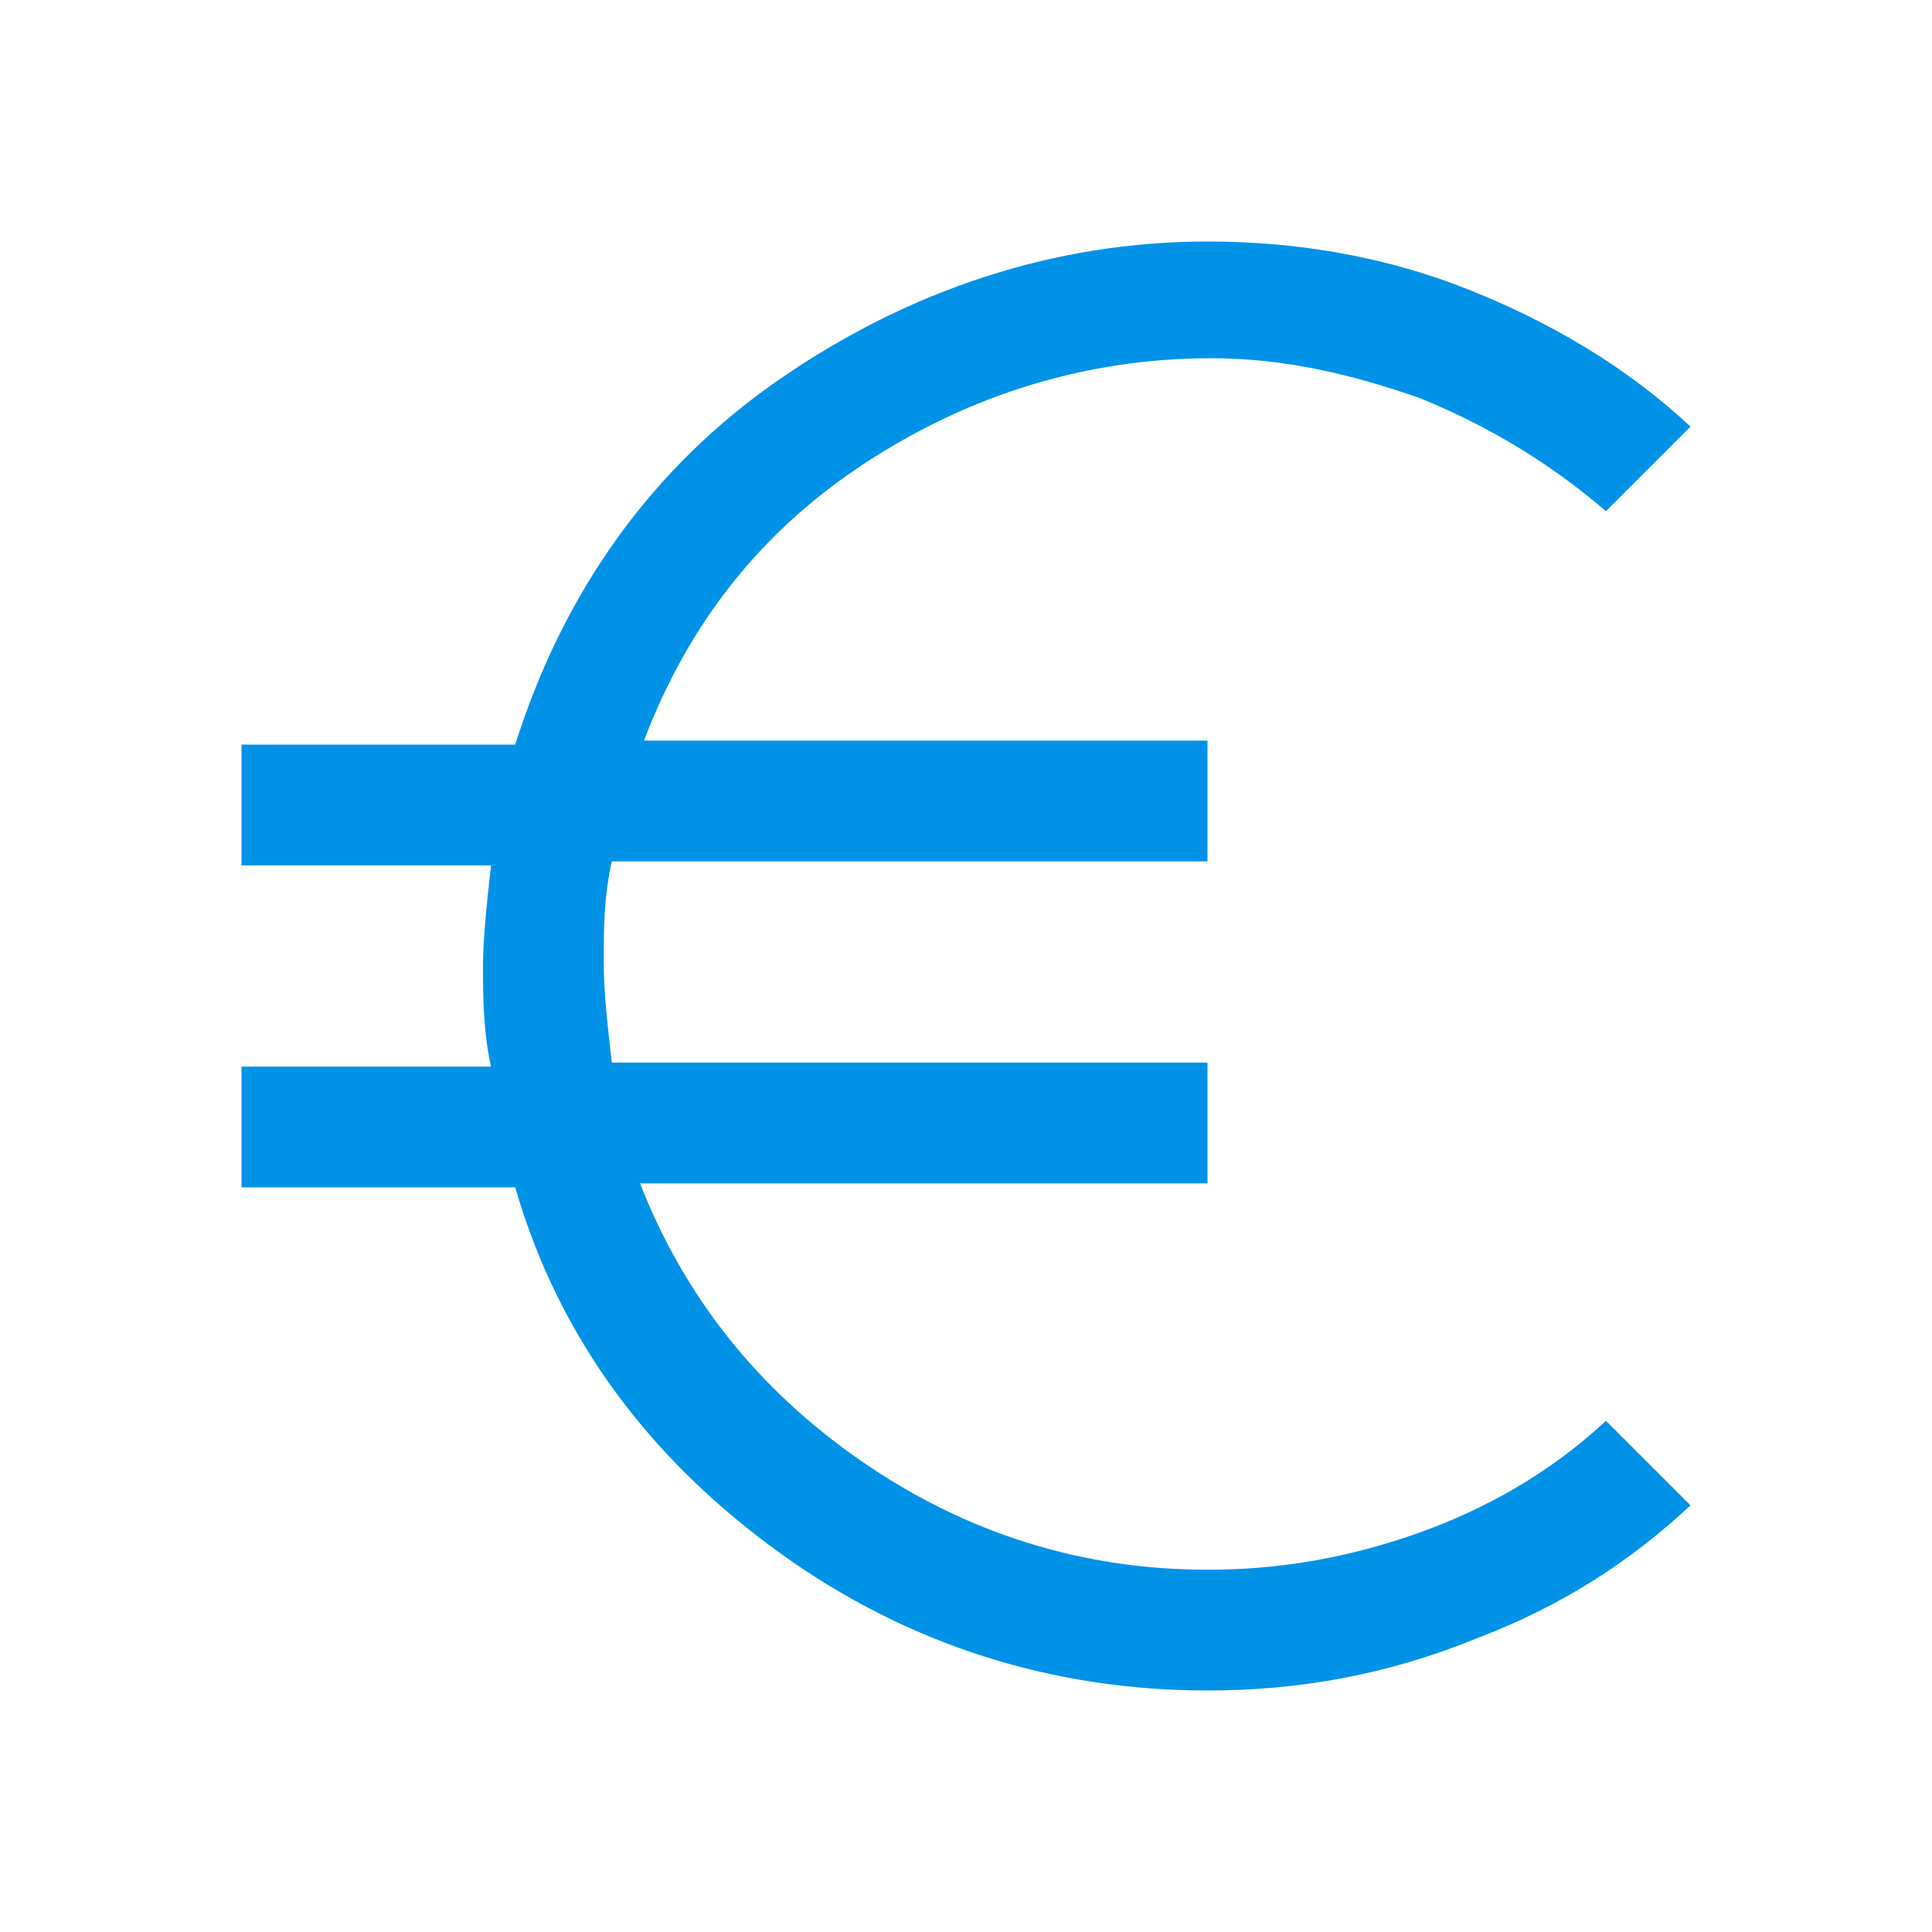
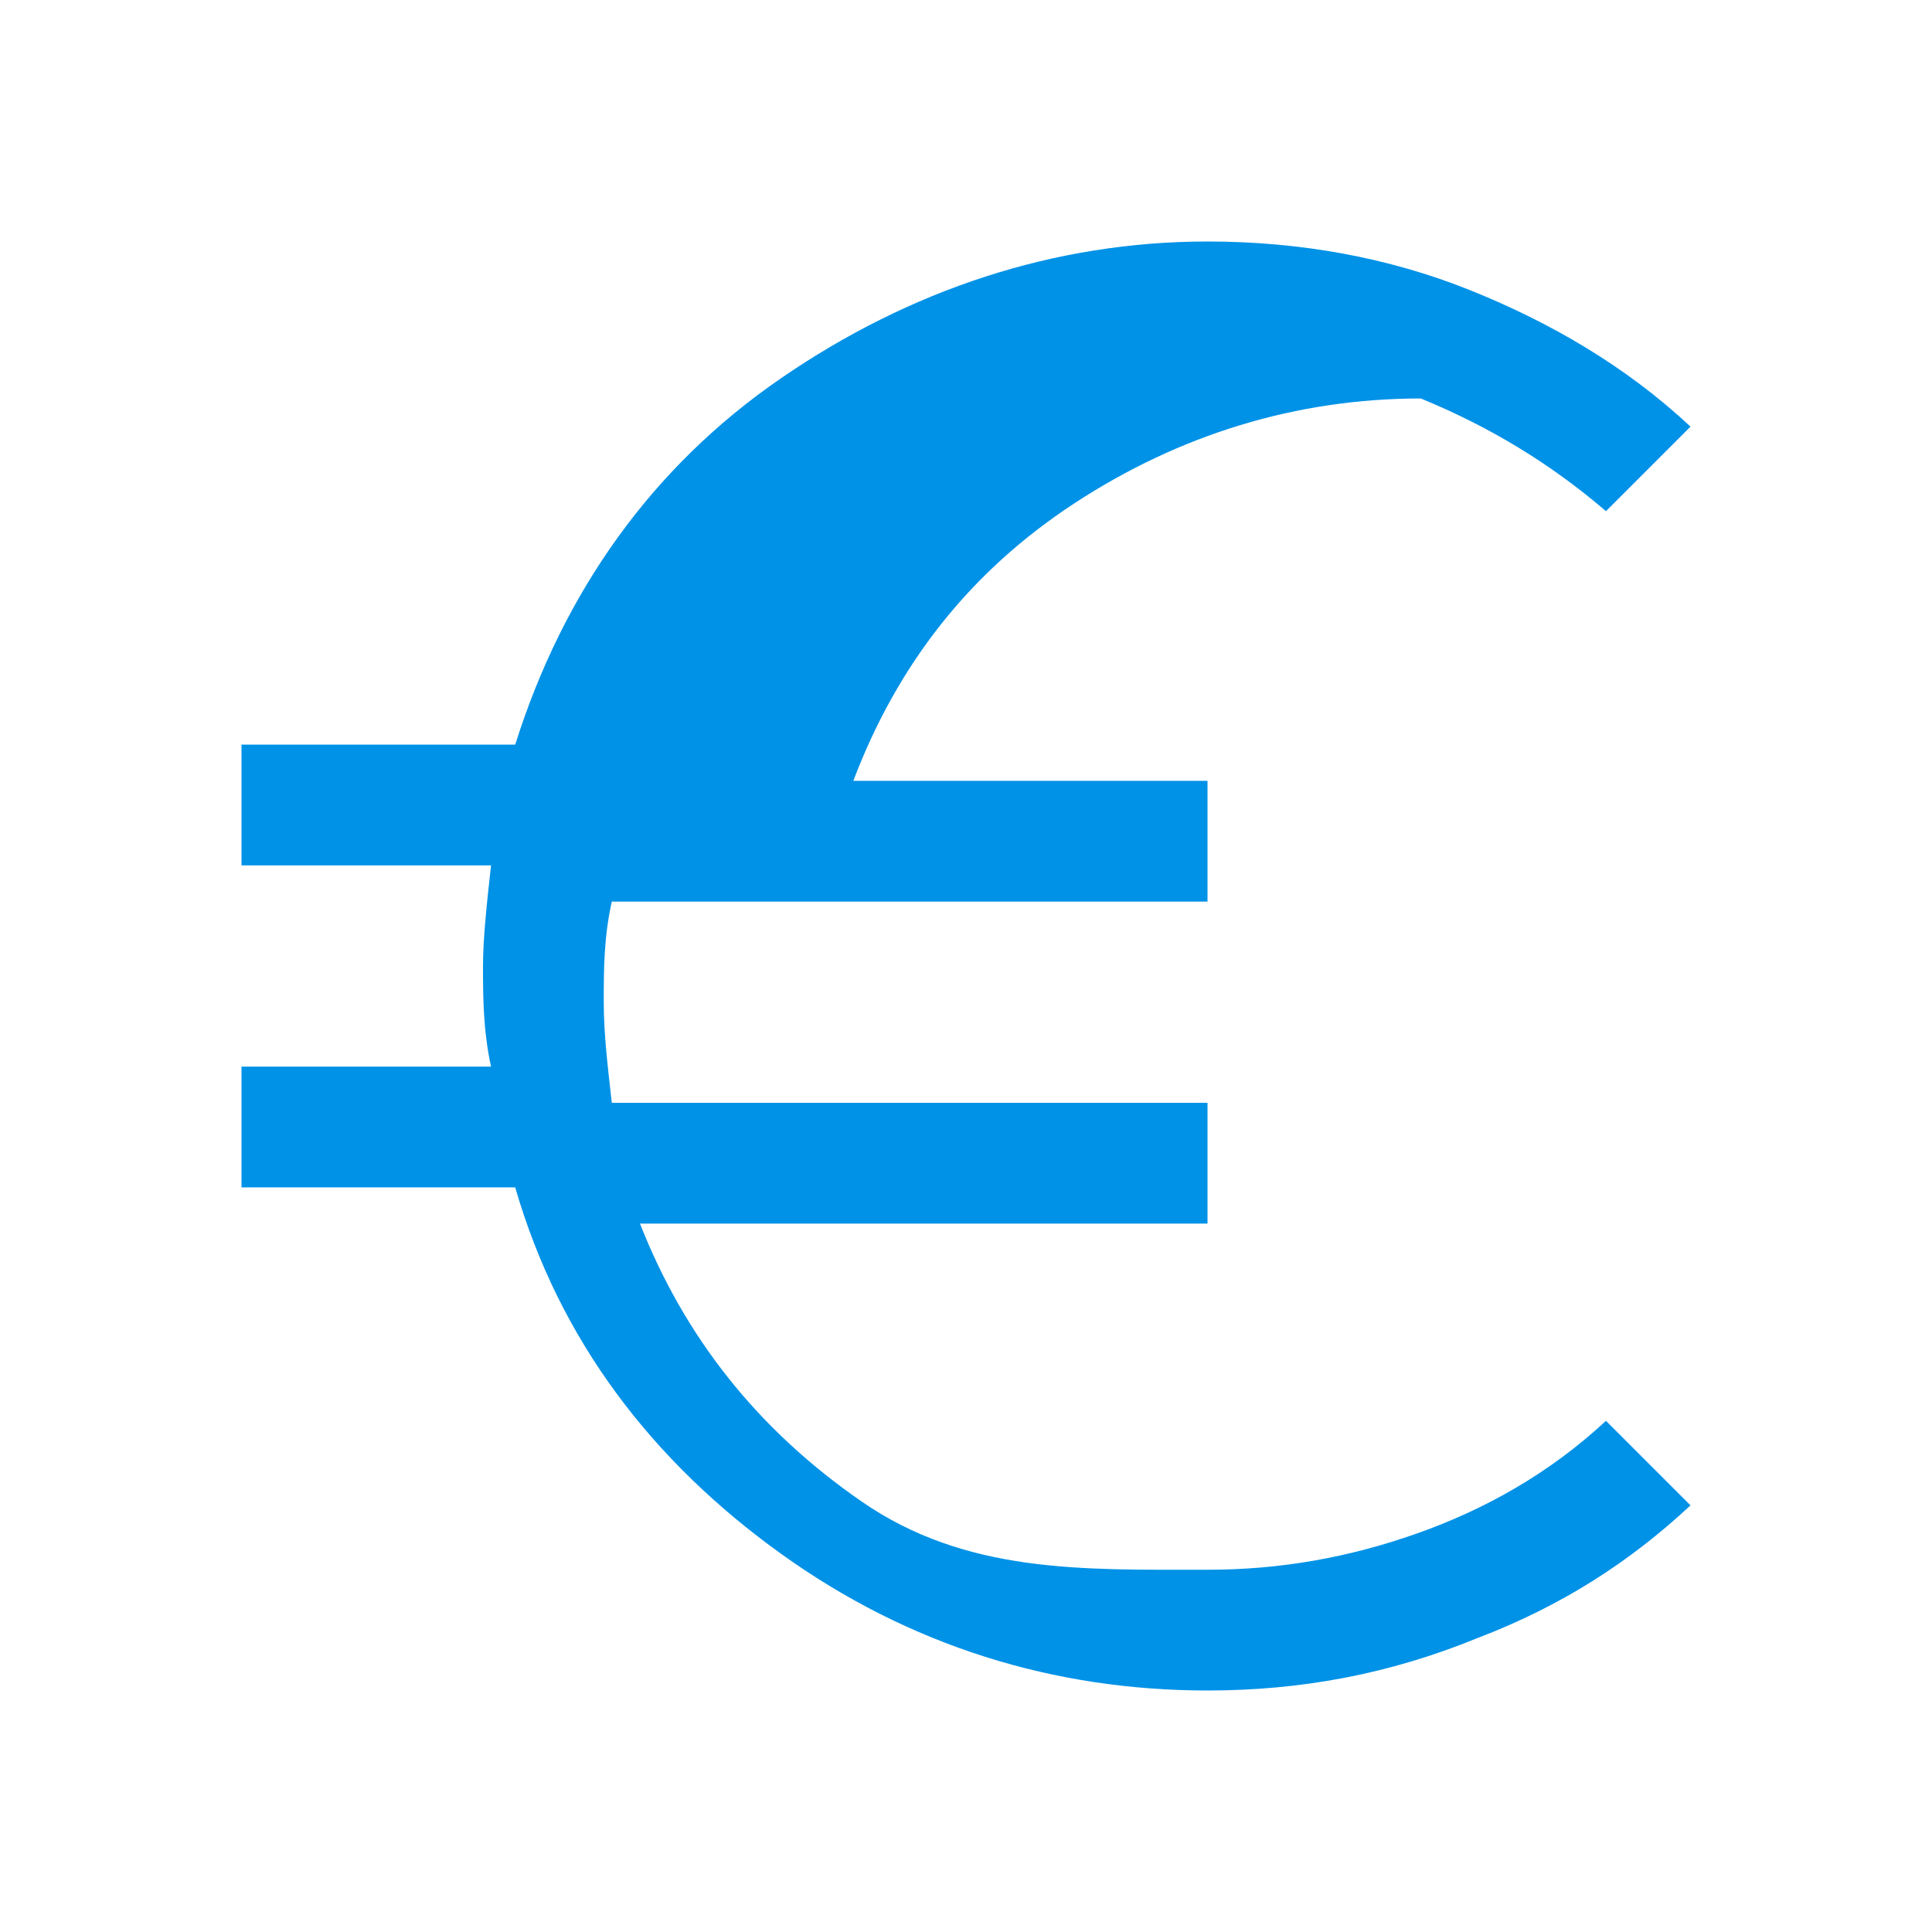
<svg xmlns="http://www.w3.org/2000/svg" version="1.1" id="Calque_1" x="0px" y="0px" viewBox="0 0 48 48" style="enable-background:new 0 0 48 48;" xml:space="preserve">
  <style type="text/css">
	.st0{fill:#0092E7;}
</style>
-   <path class="st0" d="M30,42c-3.8,0-7.4-1.1-10.6-3.4s-5.5-5.3-6.6-9.1H6v-3h6.2C12,25.6,12,24.7,12,24c0-0.7,0.1-1.6,0.2-2.5H6v-3  h6.8c1.2-3.8,3.4-6.9,6.6-9.1S26.2,6,30,6c2.3,0,4.5,0.4,6.5,1.2c2,0.8,3.9,1.9,5.5,3.4l-2.1,2.1c-1.4-1.2-2.9-2.1-4.6-2.8  c-1.7-0.6-3.4-1-5.2-1c-3.1,0-6,0.9-8.6,2.6s-4.4,4-5.5,6.9H30v3H15.2c-0.2,0.9-0.2,1.7-0.2,2.5c0,0.8,0.1,1.6,0.2,2.5H30v3H15.9  c1.1,2.8,2.9,5.1,5.5,6.9S26.9,39,30,39c1.8,0,3.5-0.3,5.2-0.9c1.7-0.6,3.3-1.5,4.7-2.8l2.1,2.1c-1.5,1.4-3.2,2.5-5.3,3.3  C34.5,41.6,32.3,42,30,42z" />
+   <path class="st0" d="M30,42c-3.8,0-7.4-1.1-10.6-3.4s-5.5-5.3-6.6-9.1H6v-3h6.2C12,25.6,12,24.7,12,24c0-0.7,0.1-1.6,0.2-2.5H6v-3  h6.8c1.2-3.8,3.4-6.9,6.6-9.1S26.2,6,30,6c2.3,0,4.5,0.4,6.5,1.2c2,0.8,3.9,1.9,5.5,3.4l-2.1,2.1c-1.4-1.2-2.9-2.1-4.6-2.8  c-3.1,0-6,0.9-8.6,2.6s-4.4,4-5.5,6.9H30v3H15.2c-0.2,0.9-0.2,1.7-0.2,2.5c0,0.8,0.1,1.6,0.2,2.5H30v3H15.9  c1.1,2.8,2.9,5.1,5.5,6.9S26.9,39,30,39c1.8,0,3.5-0.3,5.2-0.9c1.7-0.6,3.3-1.5,4.7-2.8l2.1,2.1c-1.5,1.4-3.2,2.5-5.3,3.3  C34.5,41.6,32.3,42,30,42z" />
</svg>